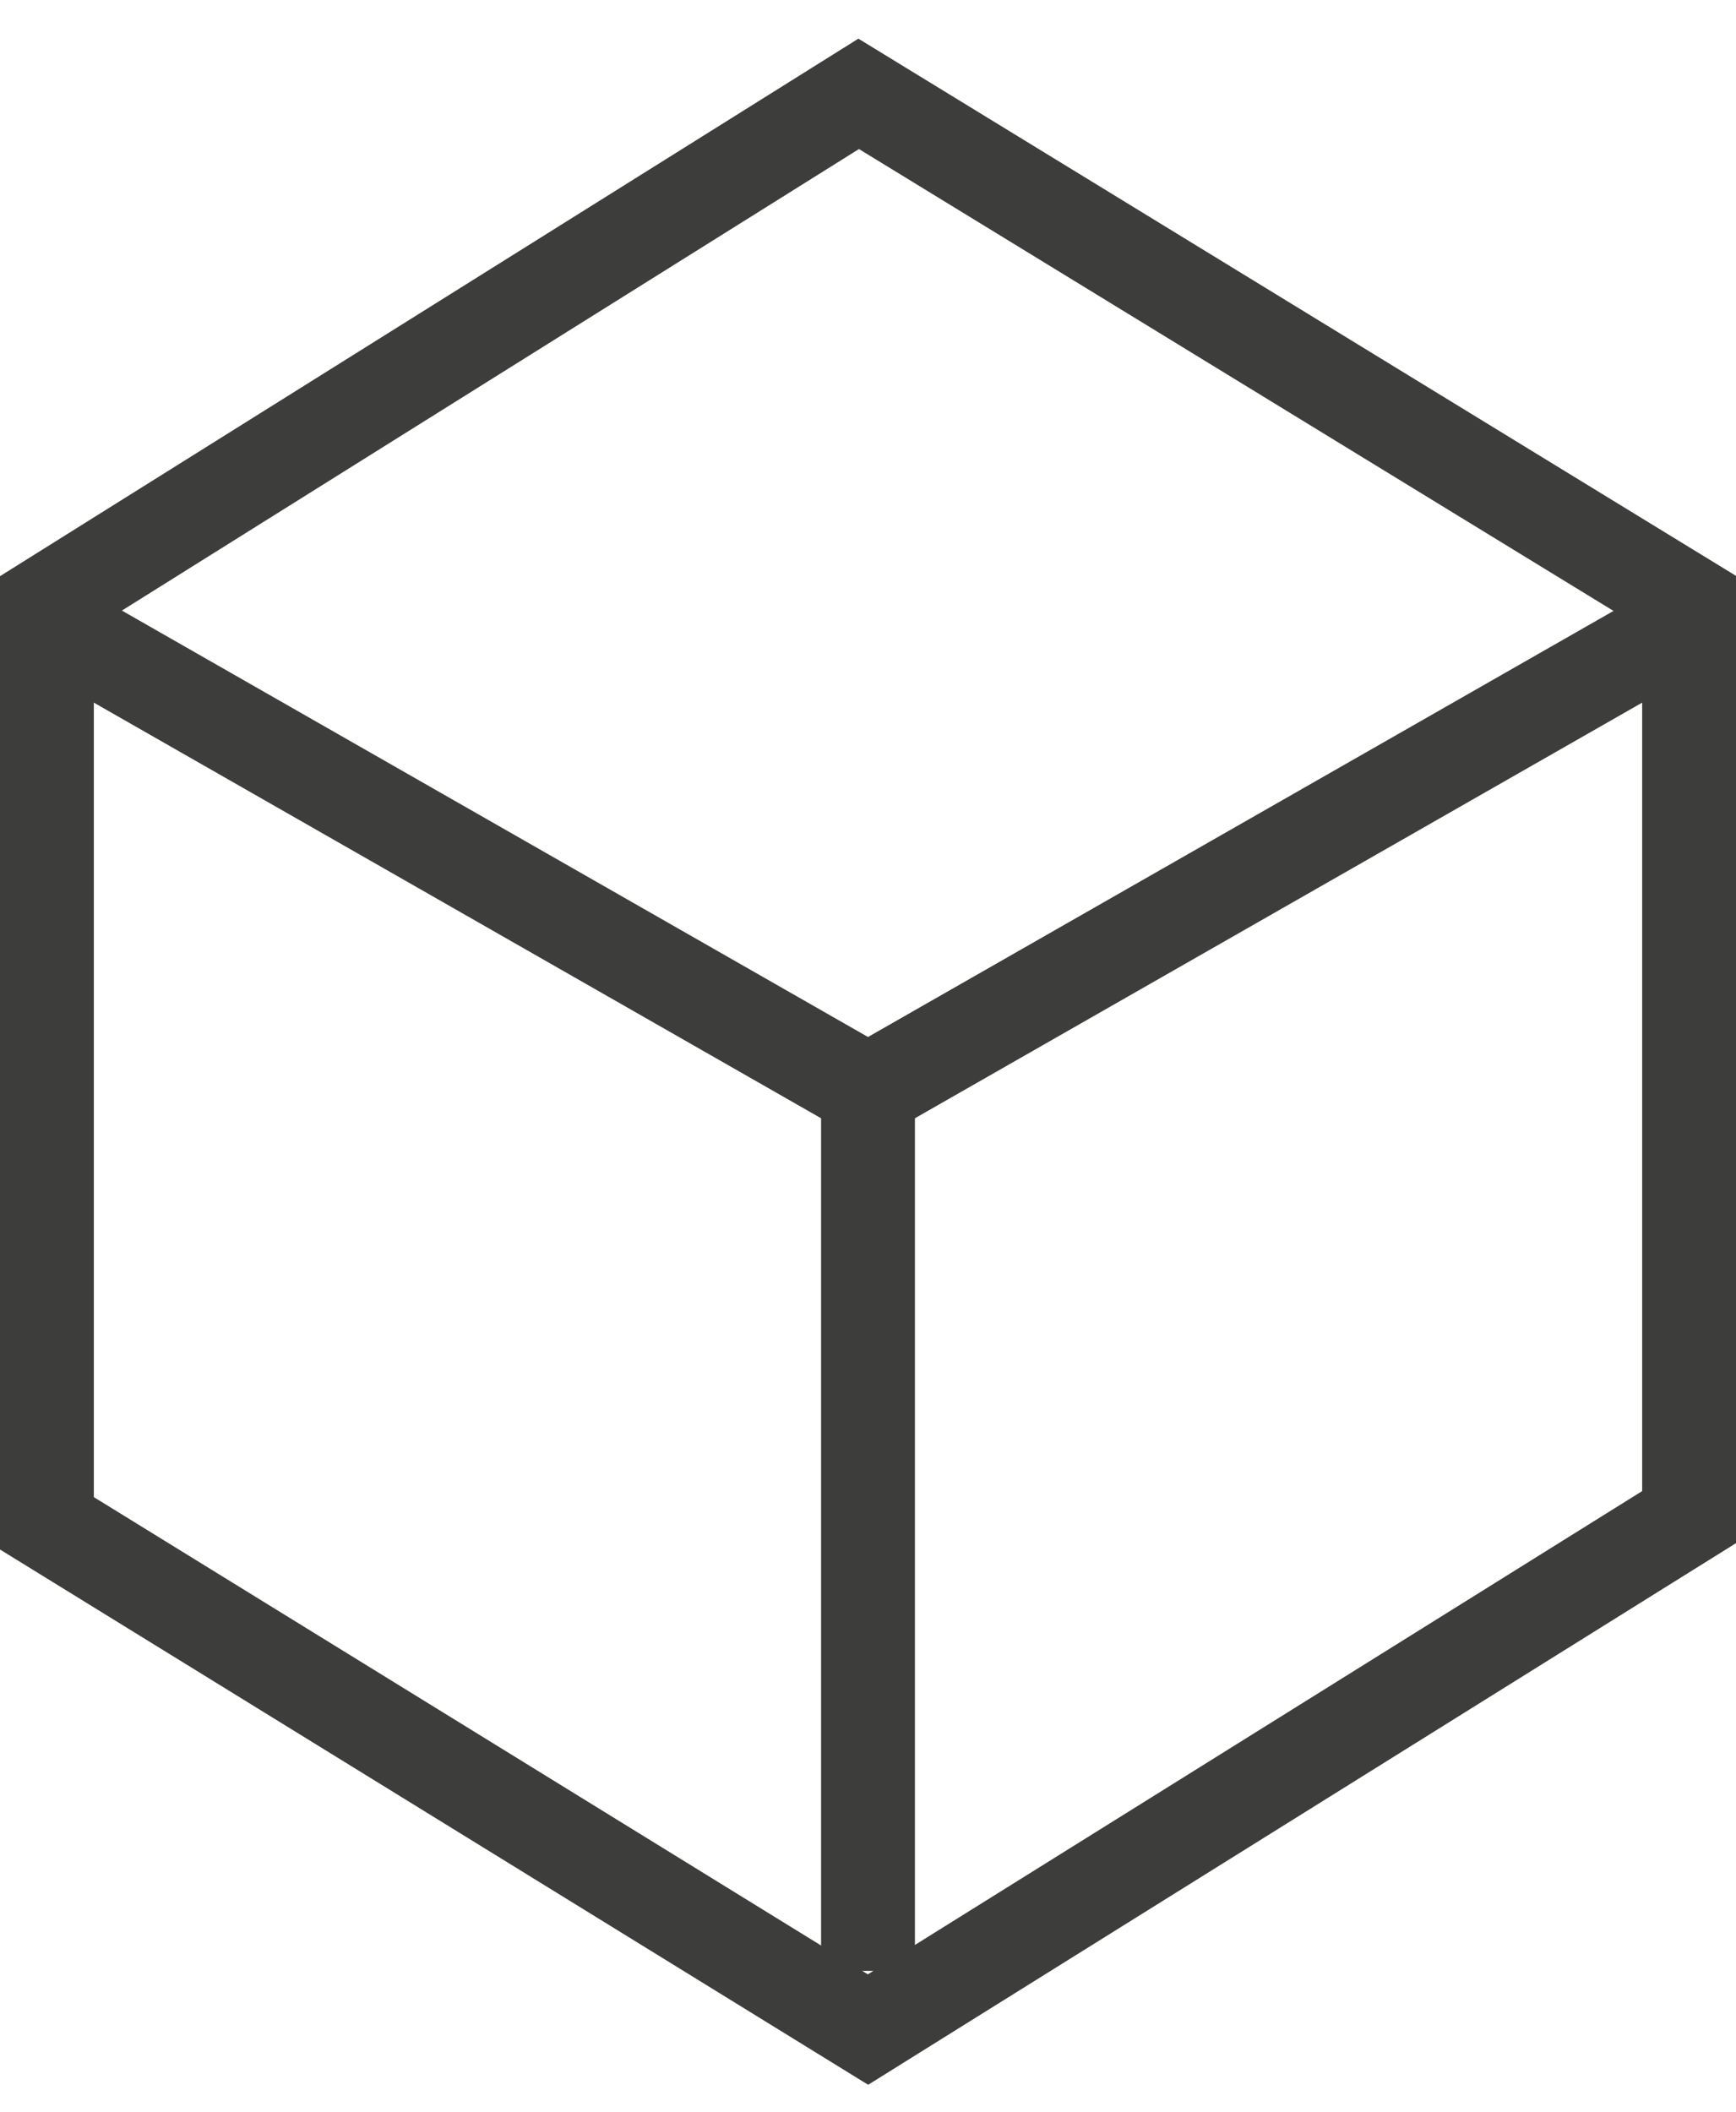
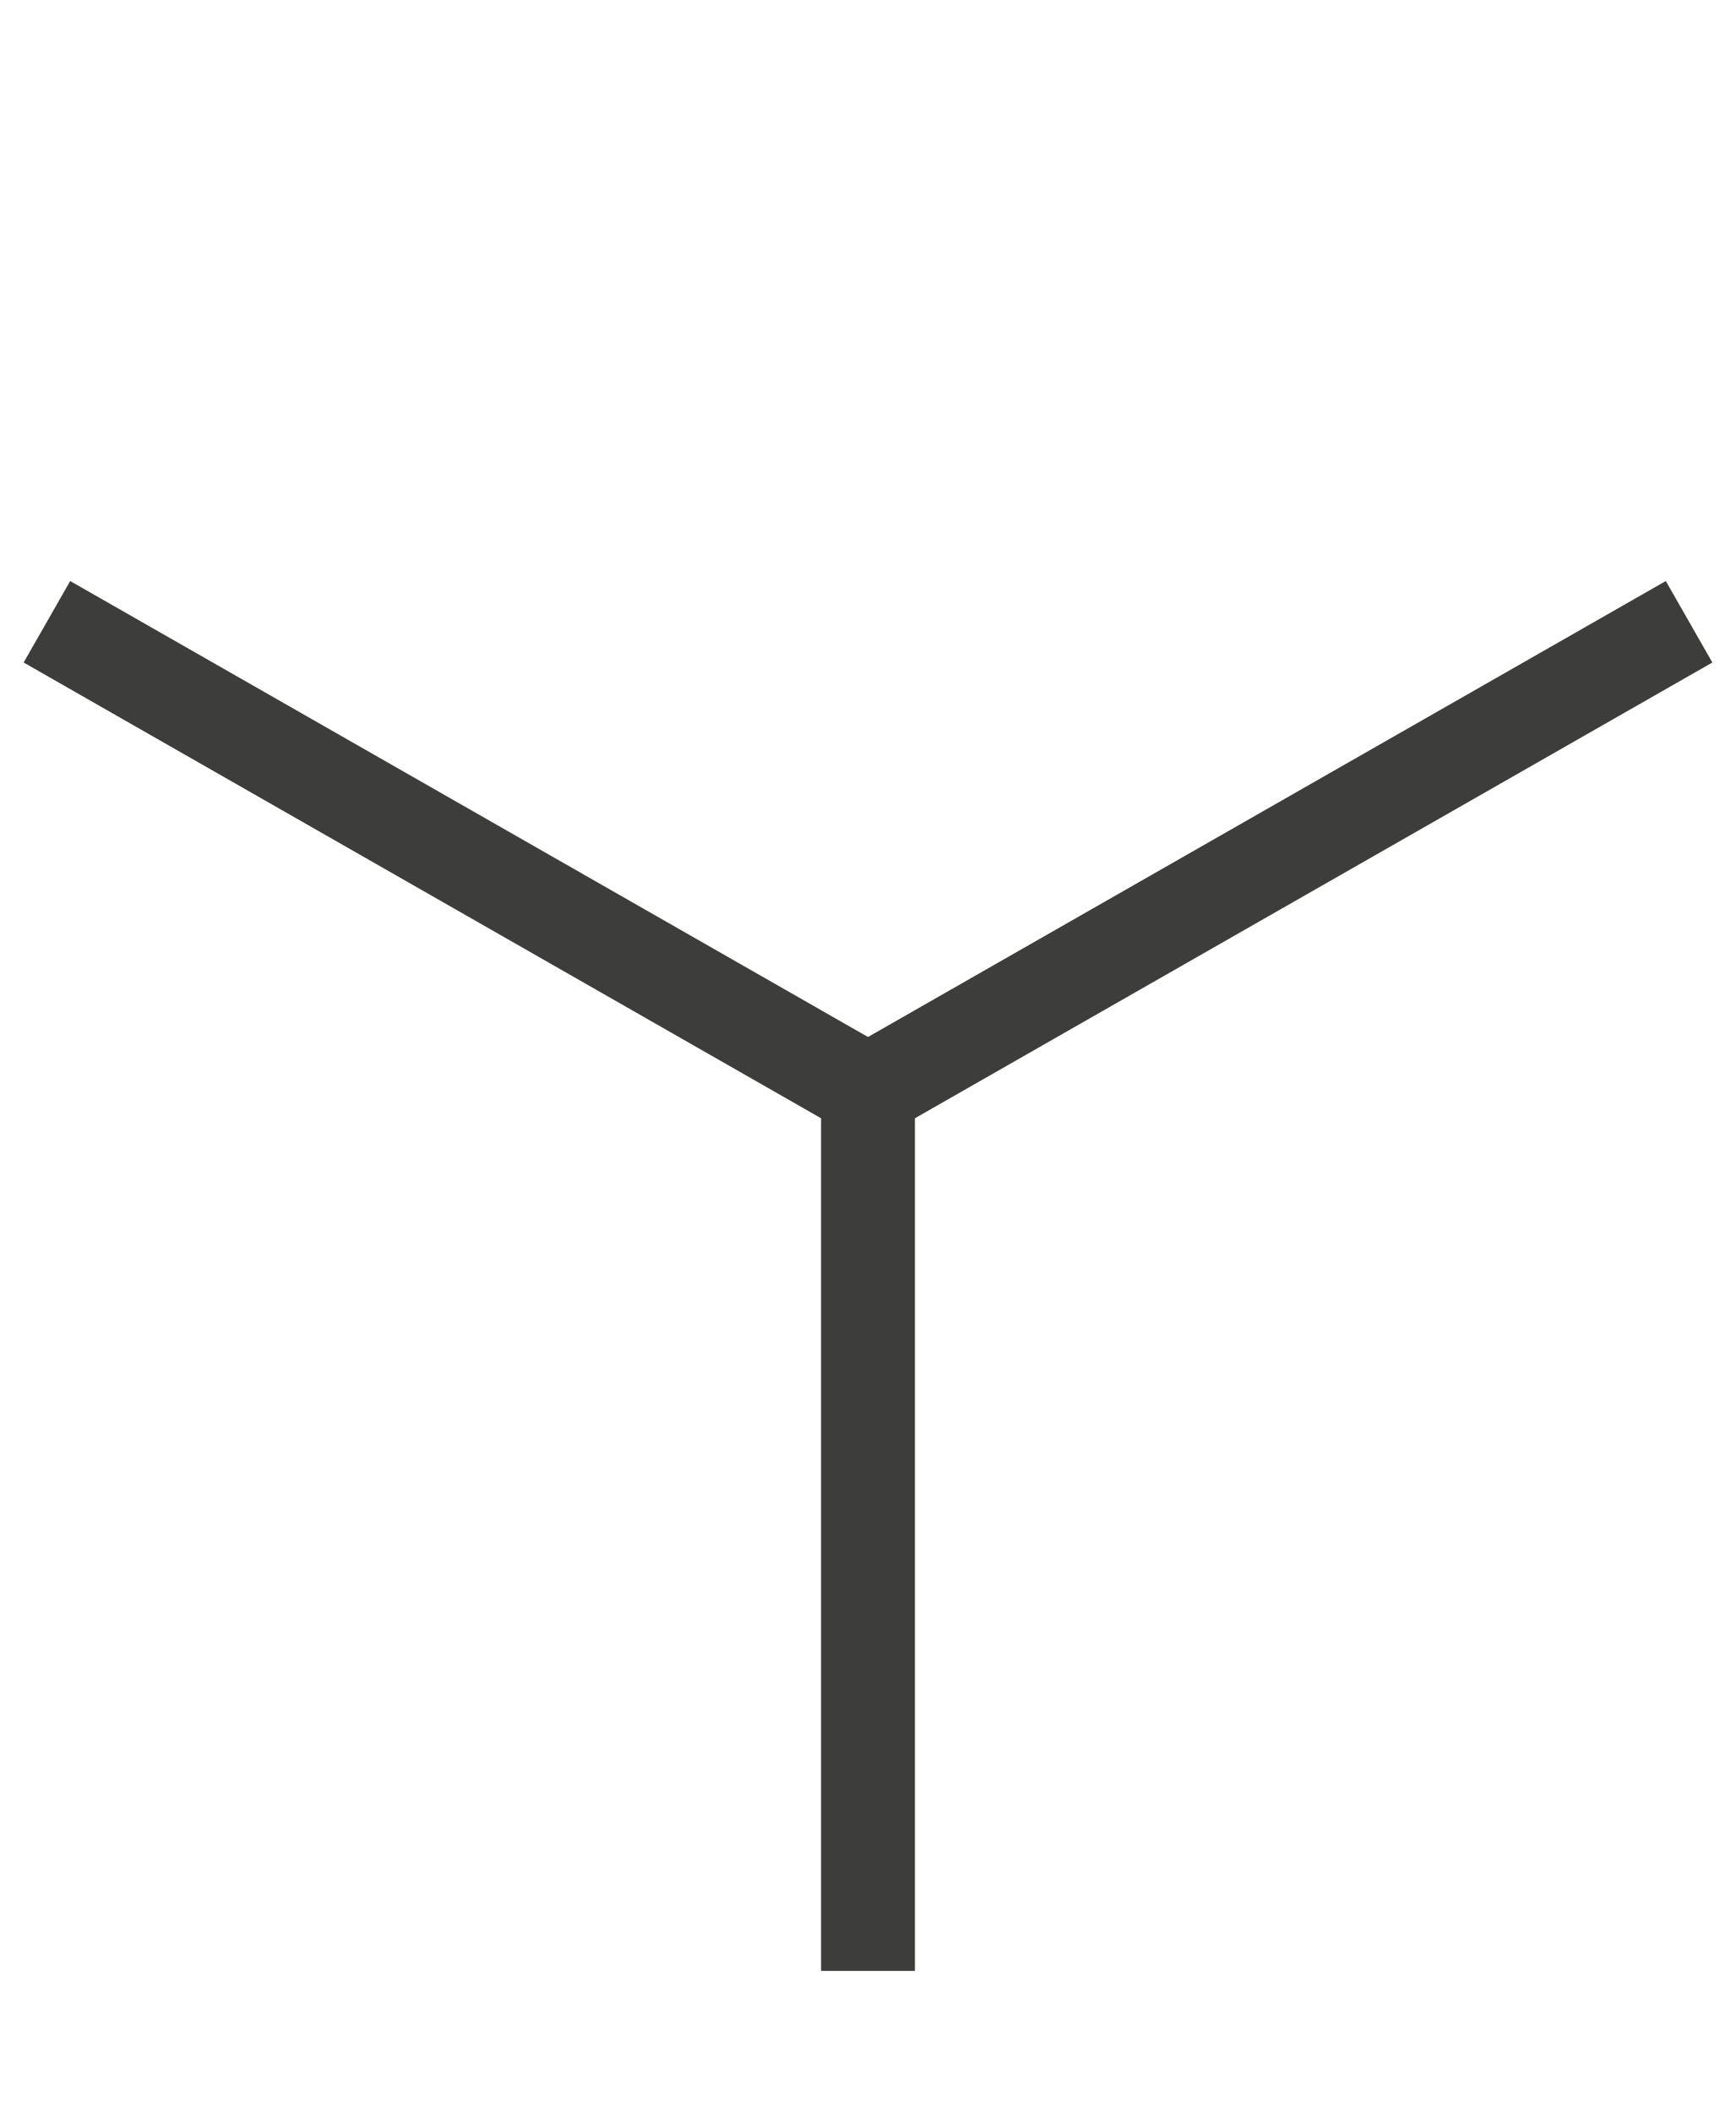
<svg xmlns="http://www.w3.org/2000/svg" width="37" height="45" viewBox="0 0 37 45" fill="none">
  <path d="M18.5 23.25V42" stroke="#3D3D3B" stroke-width="2" stroke-miterlimit="10" />
  <path d="M1 13.25L18.5 23.25" stroke="#3D3D3B" stroke-width="2" stroke-miterlimit="10" />
  <path d="M36 13.25L18.5 23.25" stroke="#3D3D3B" stroke-width="2" stroke-miterlimit="10" />
-   <path d="M36 12.832V32.33L18.5 43.25L1 32.462V12.832L18.301 2L36 12.832Z" stroke="#3D3D3B" stroke-width="2" stroke-miterlimit="10" />
</svg>